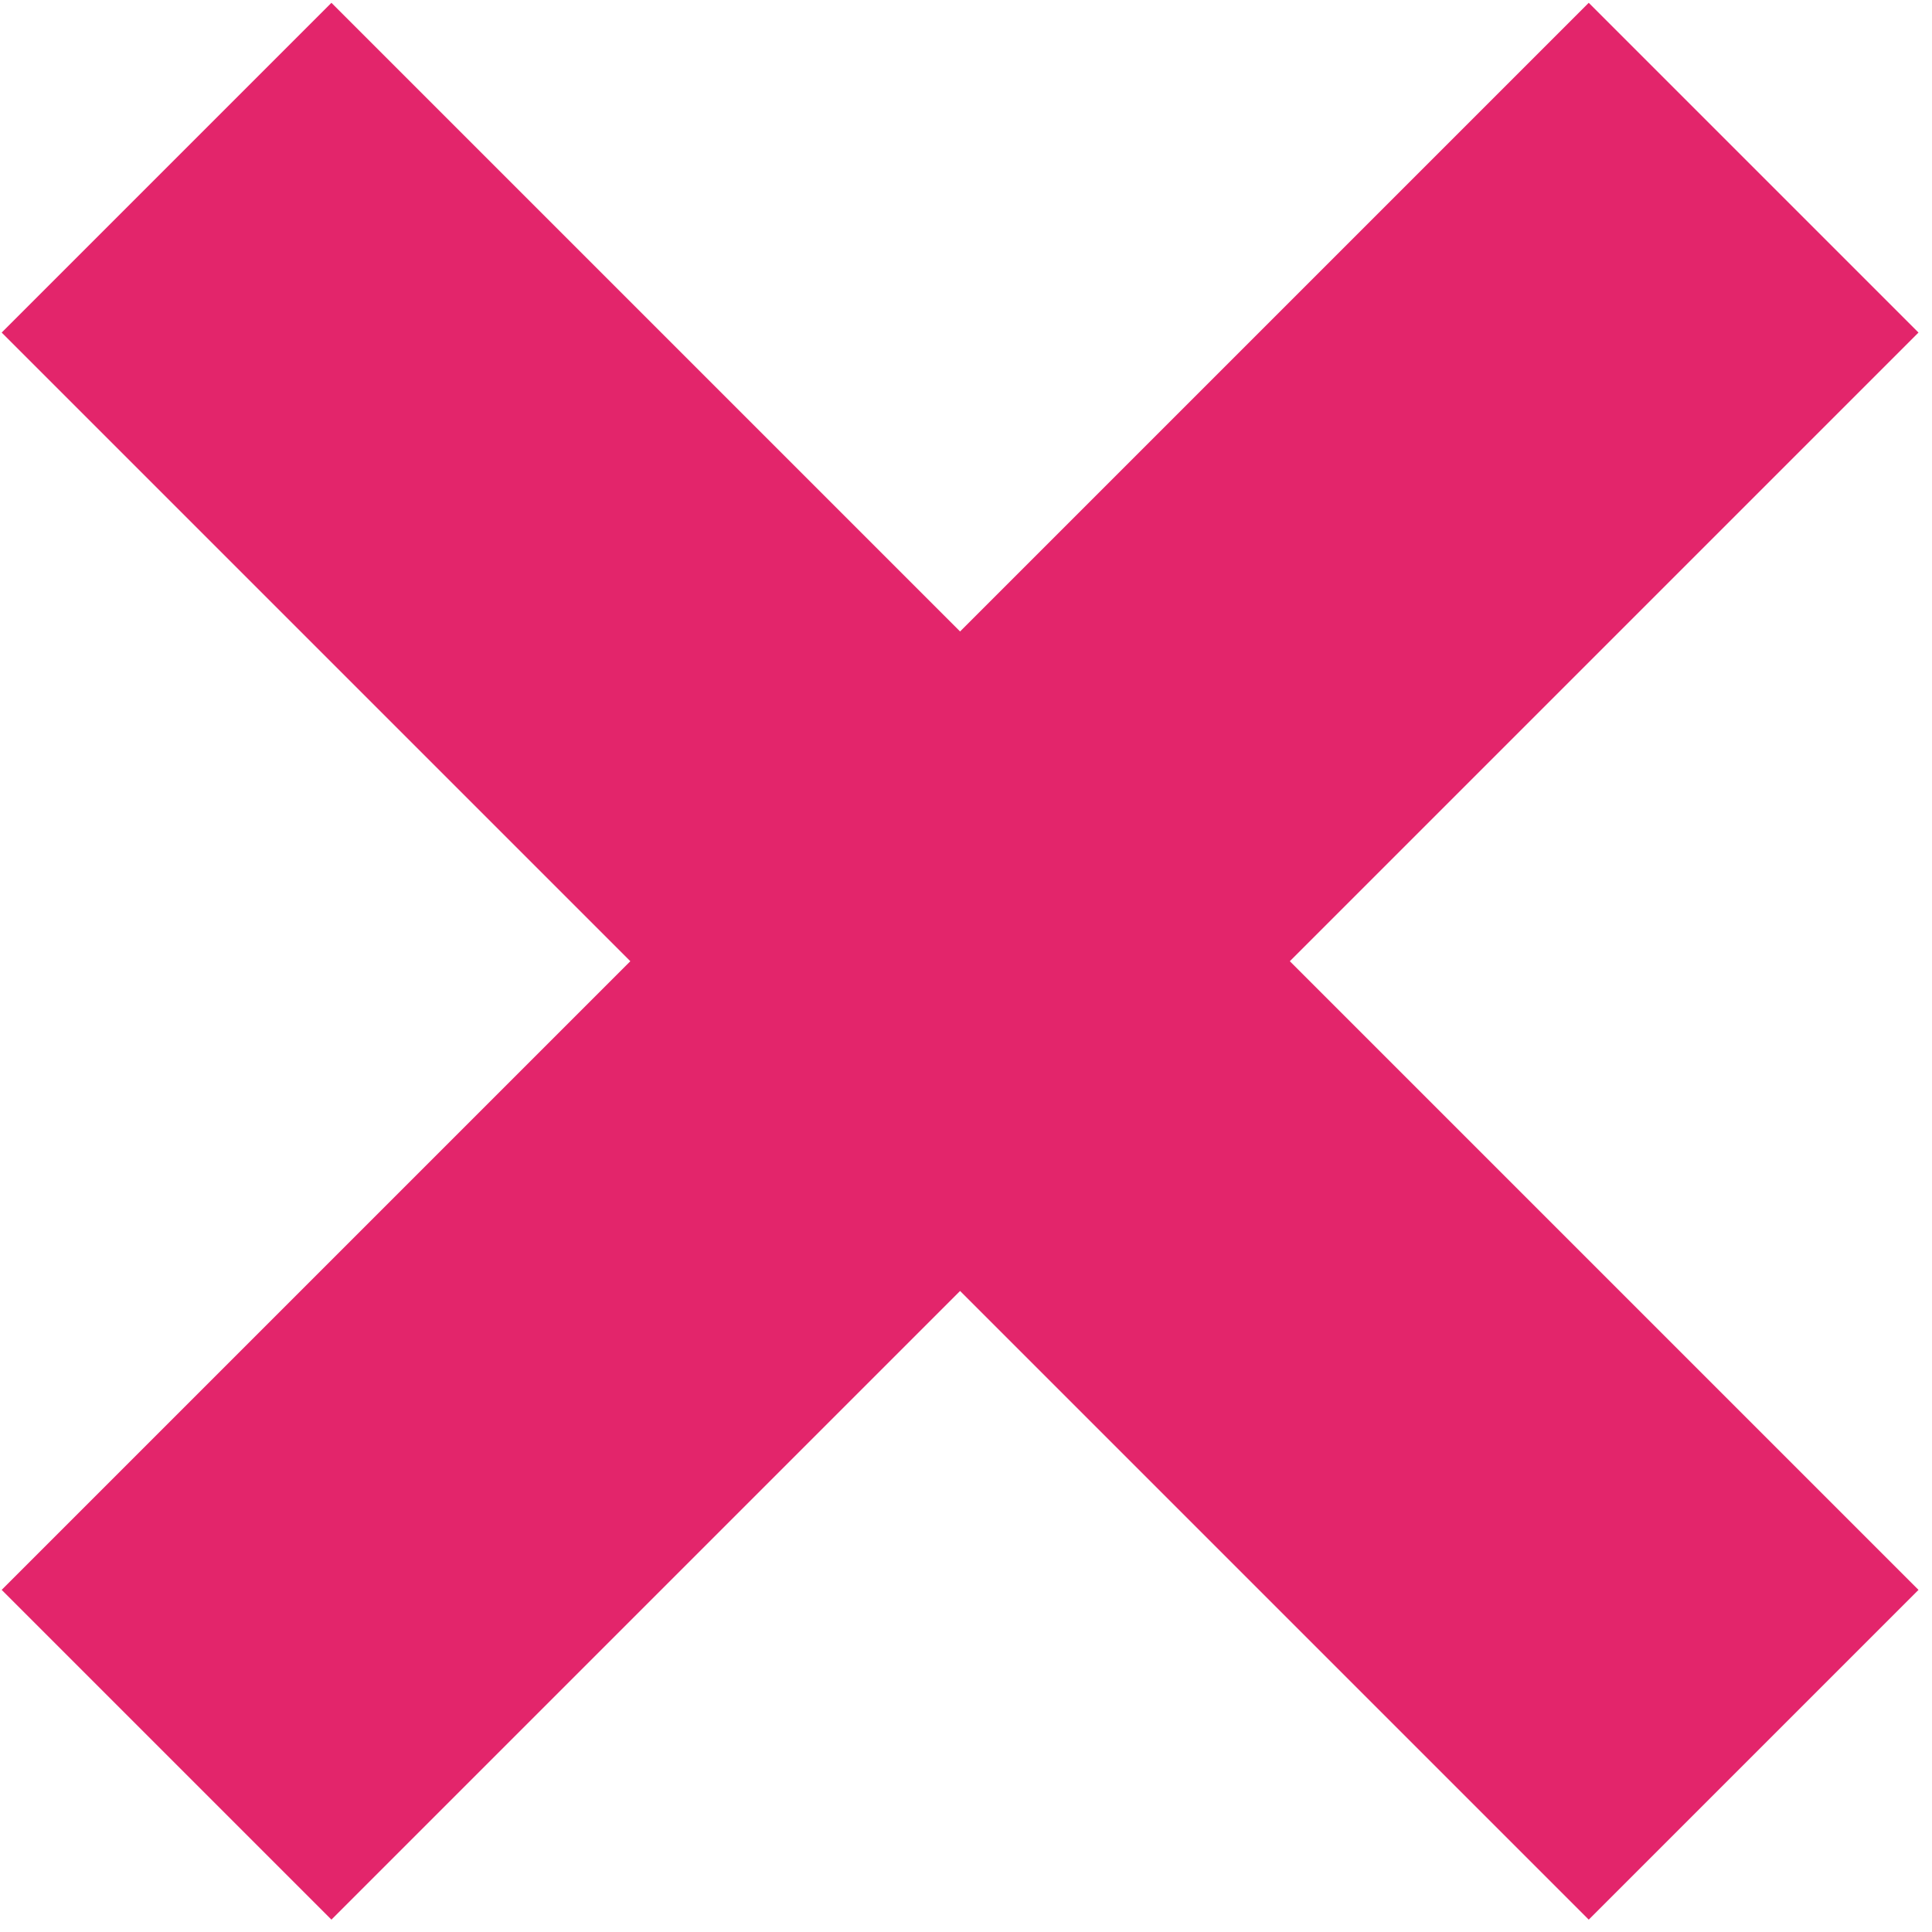
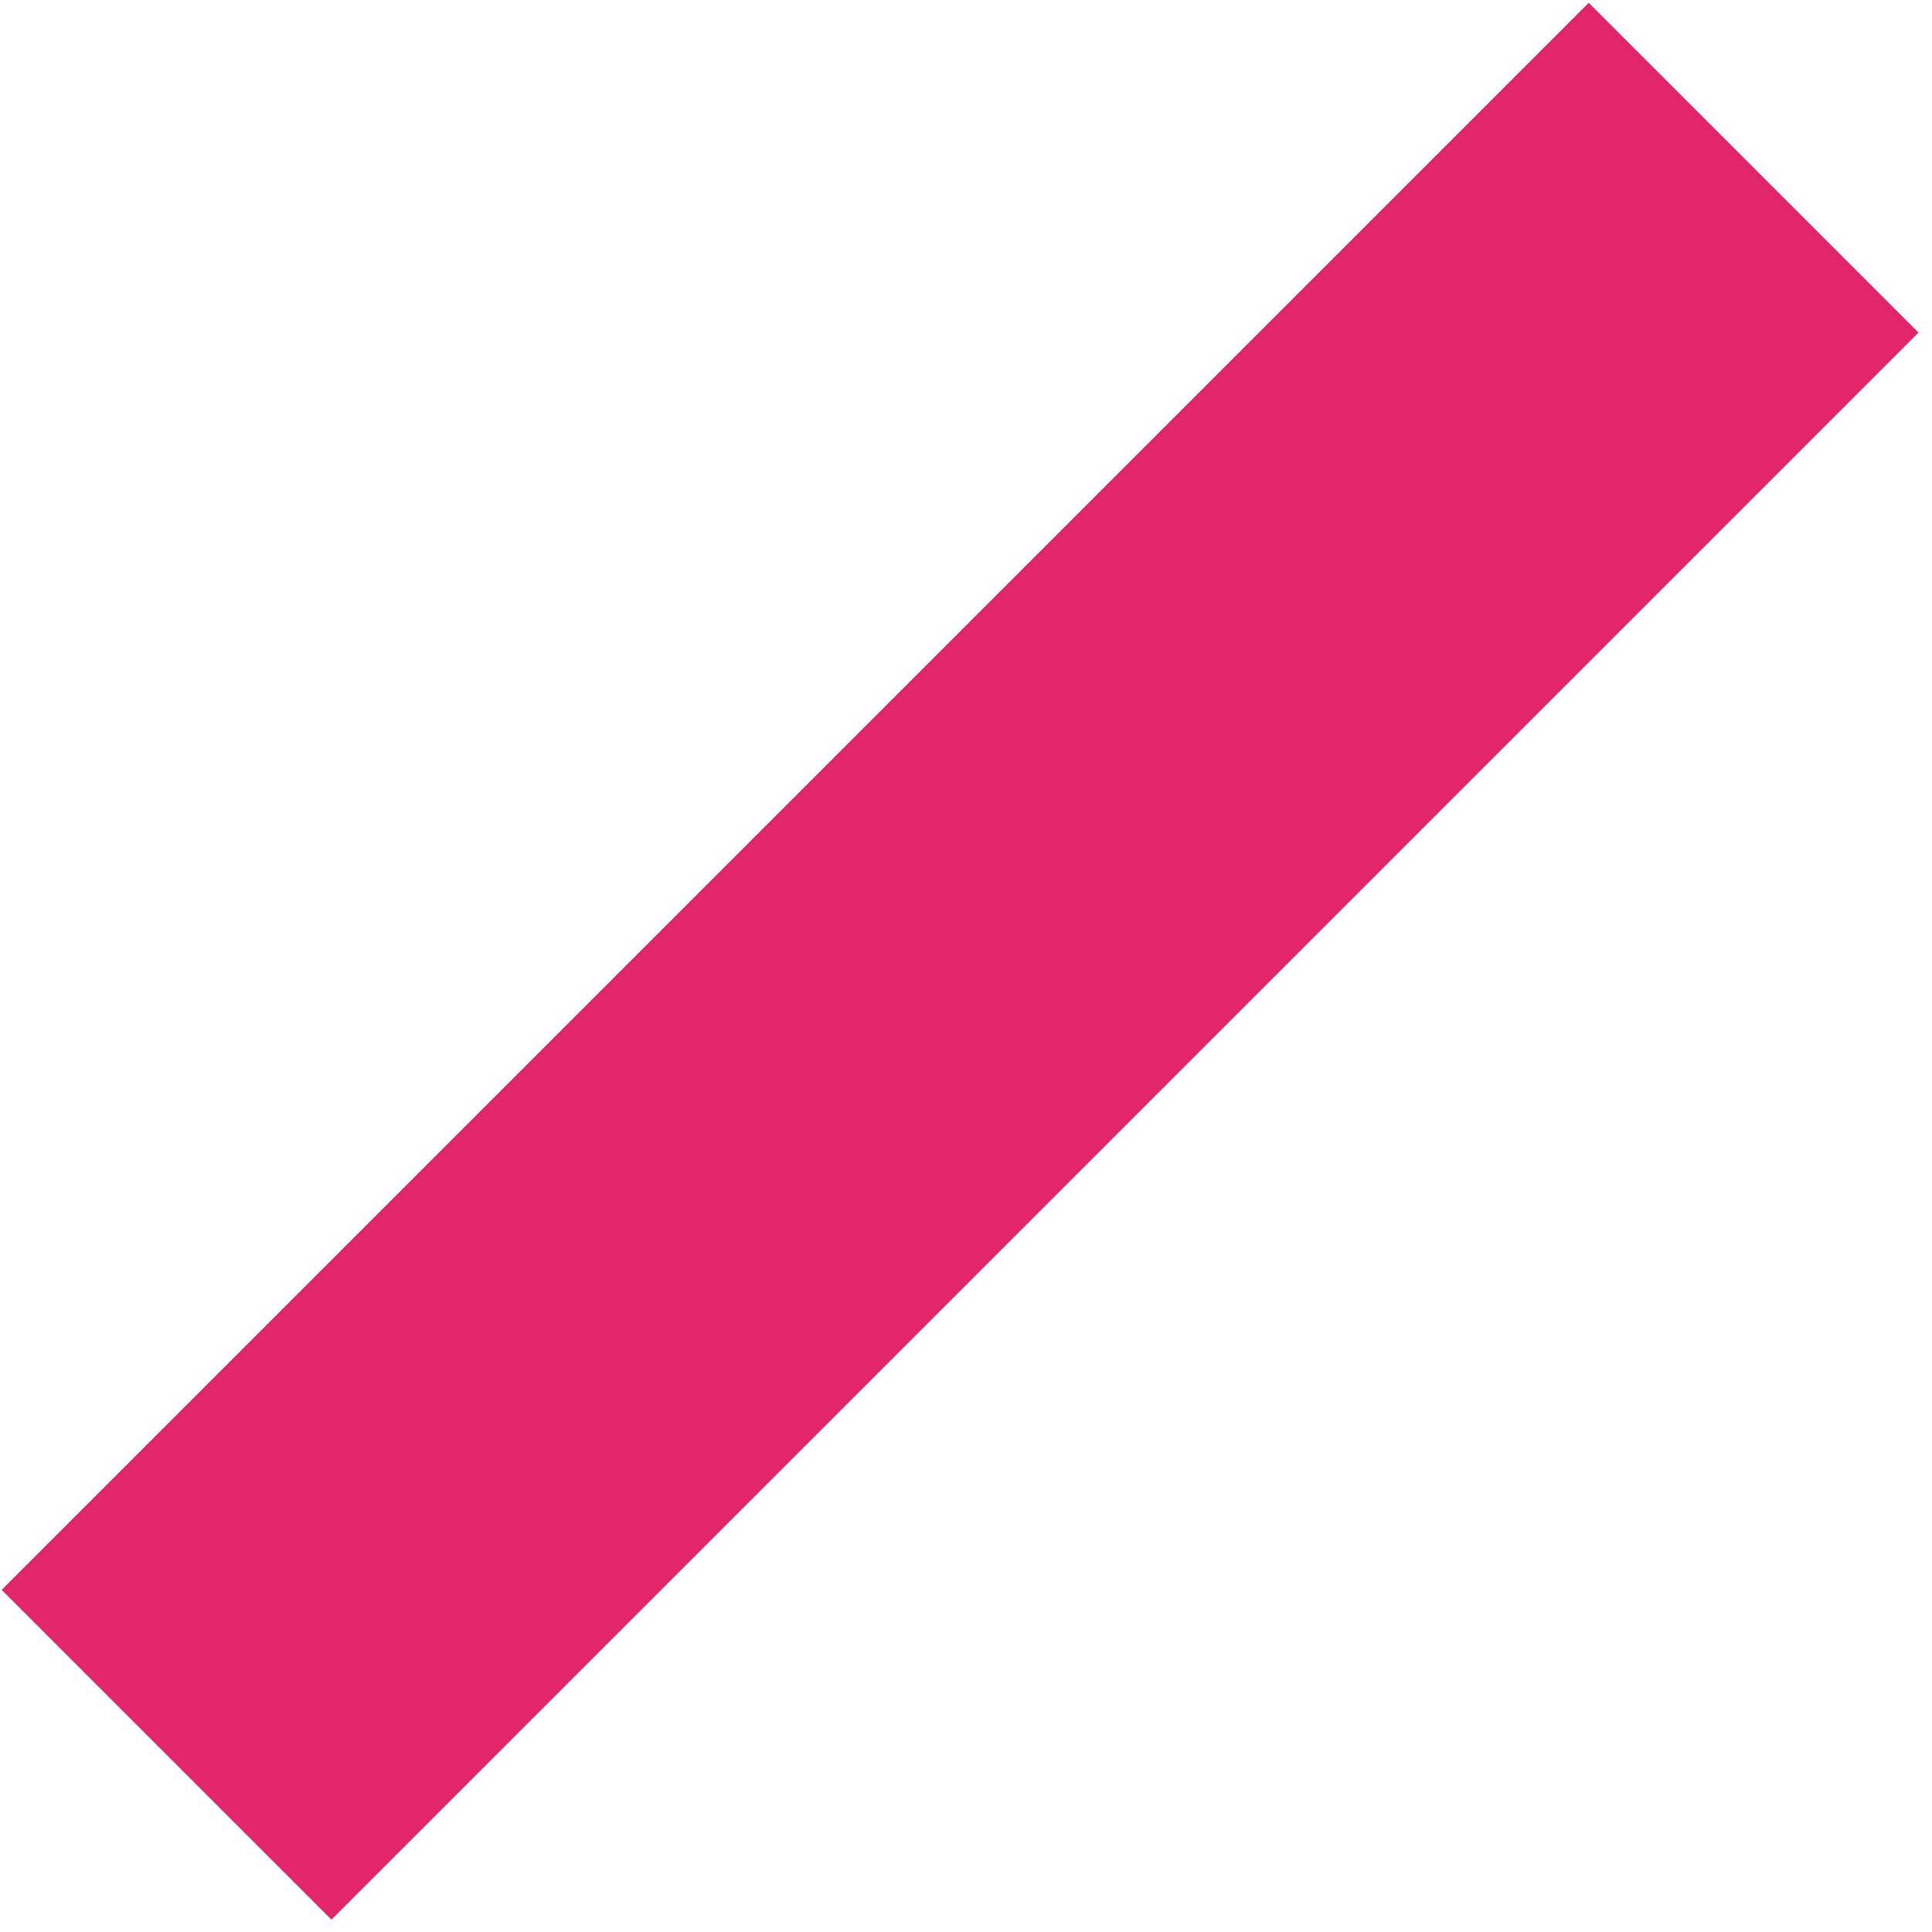
<svg xmlns="http://www.w3.org/2000/svg" width="58" height="58" viewBox="0 0 58 58" fill="none">
-   <path d="M5 5.034L52.645 52.679" stroke="#E3256B" stroke-width="14" />
  <path d="M52.645 5.034L5 52.679" stroke="#E3256B" stroke-width="14" />
</svg>